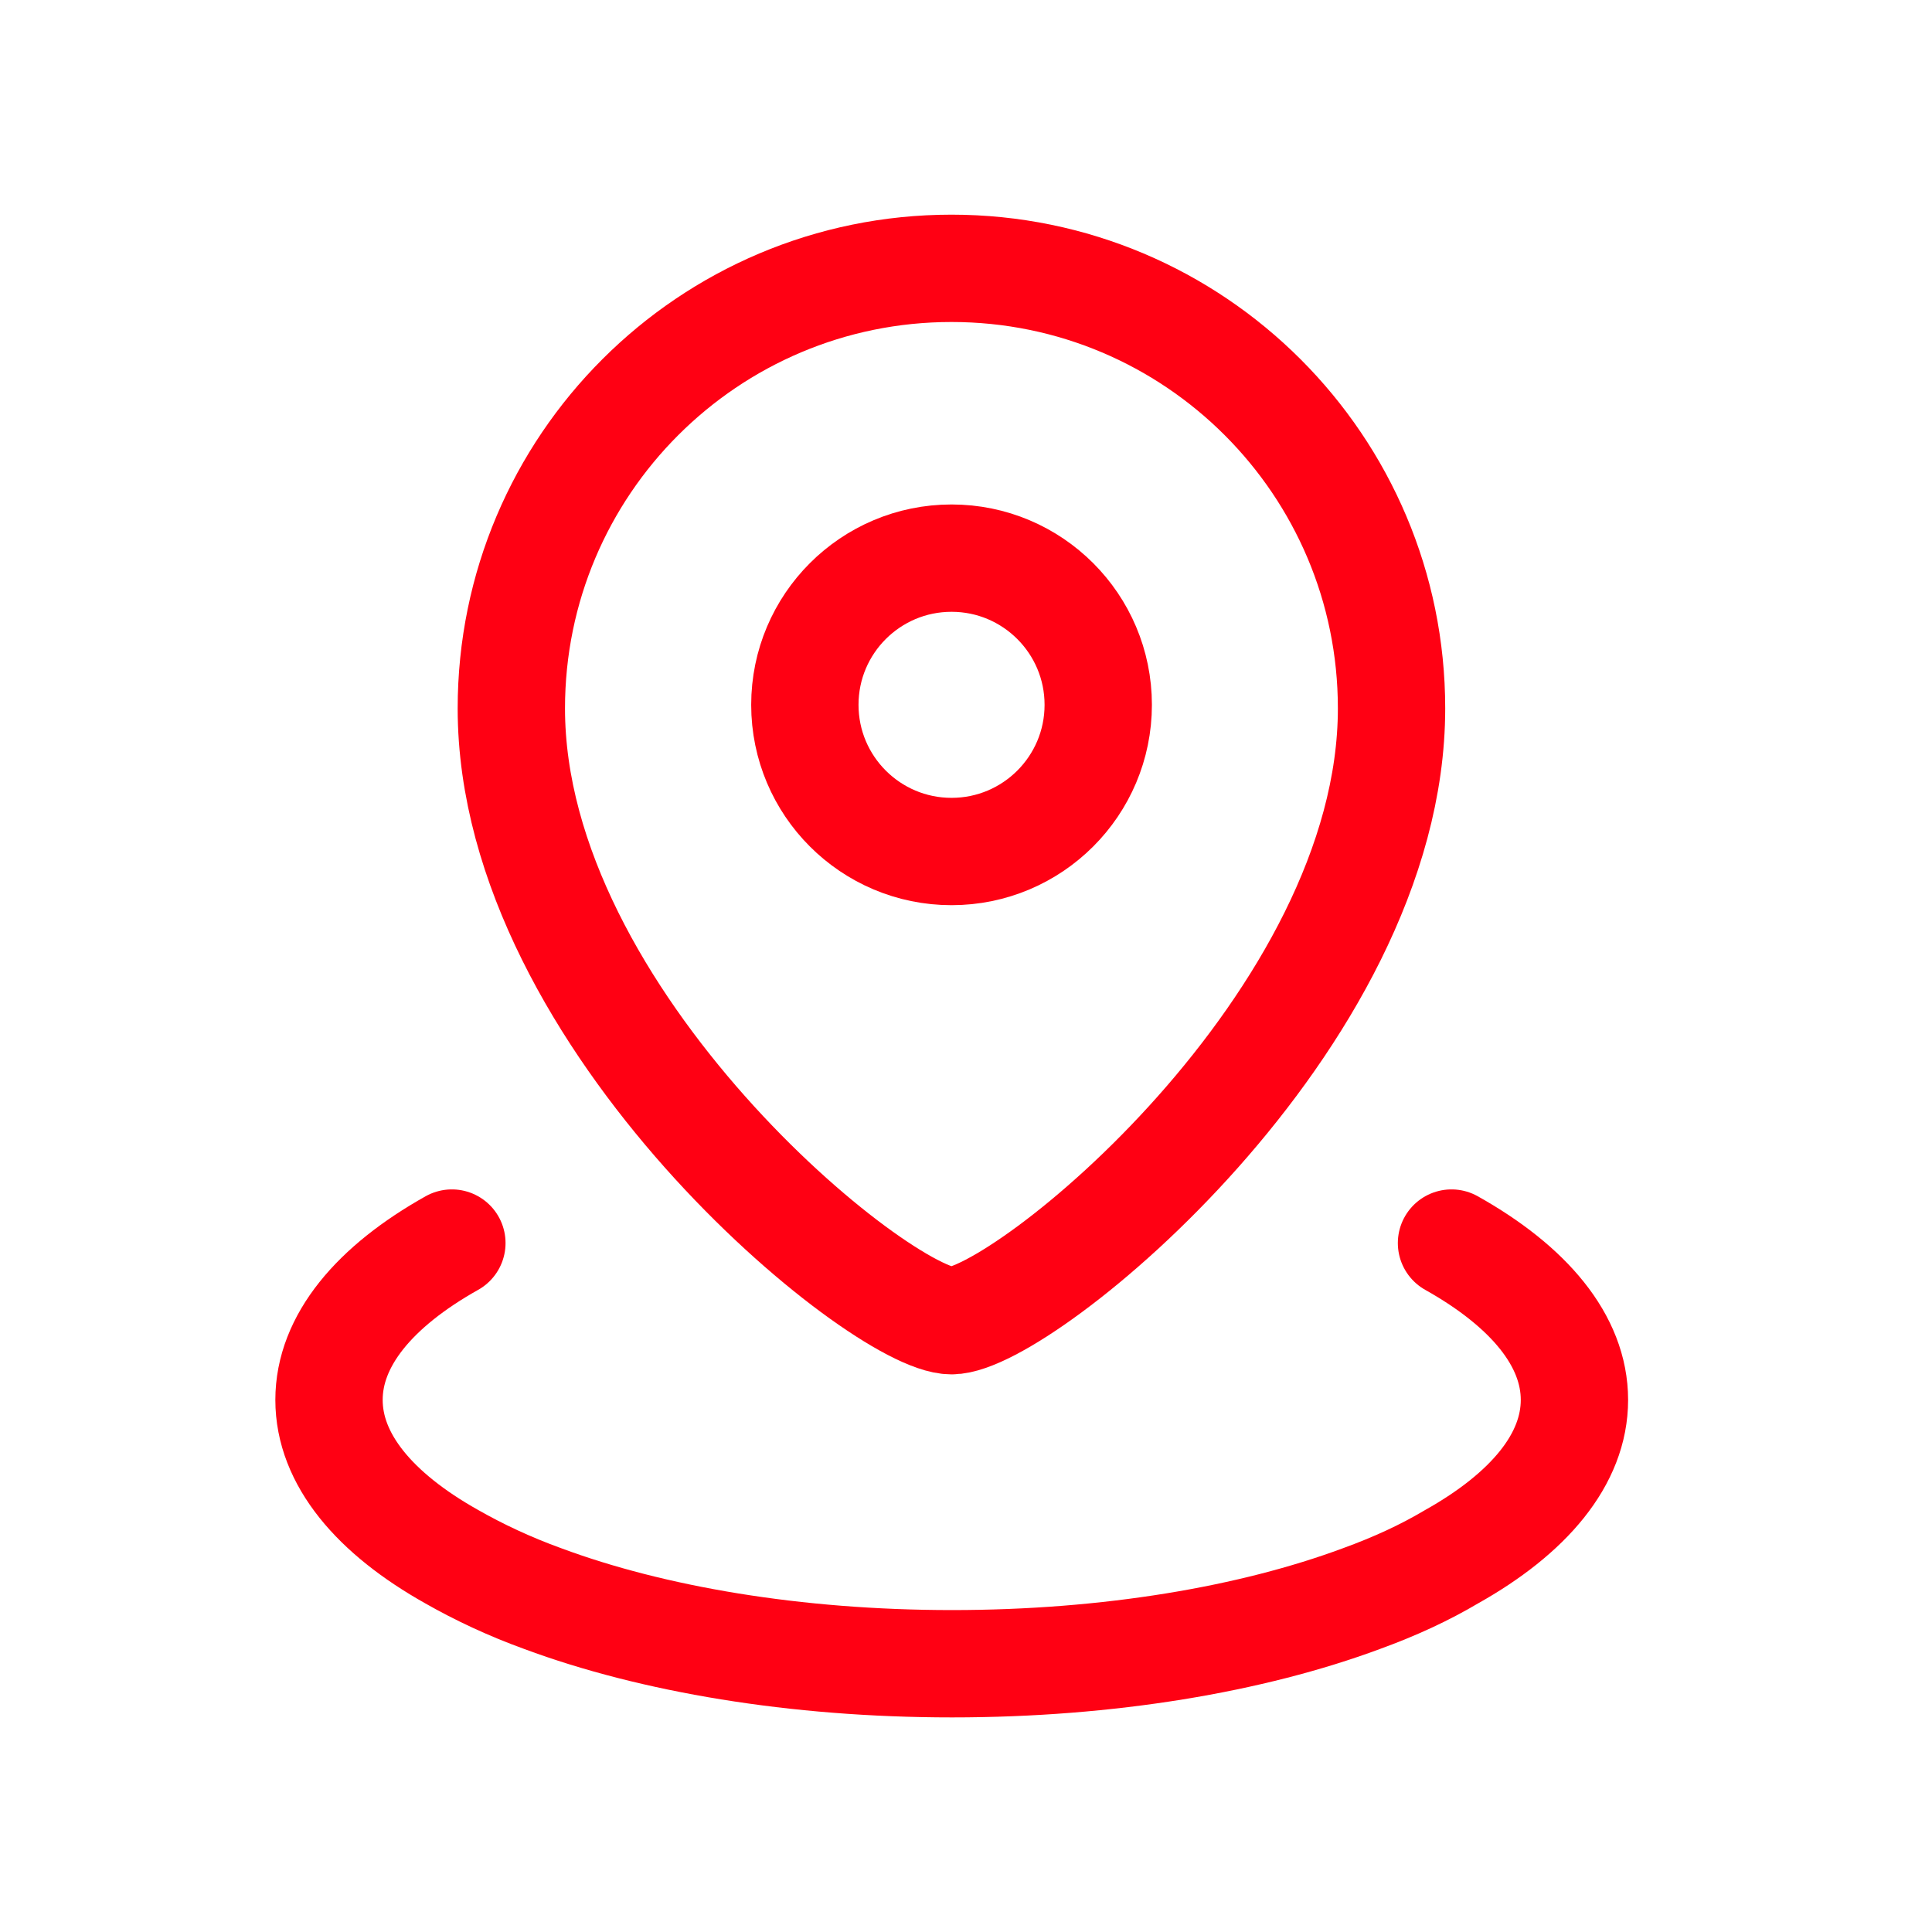
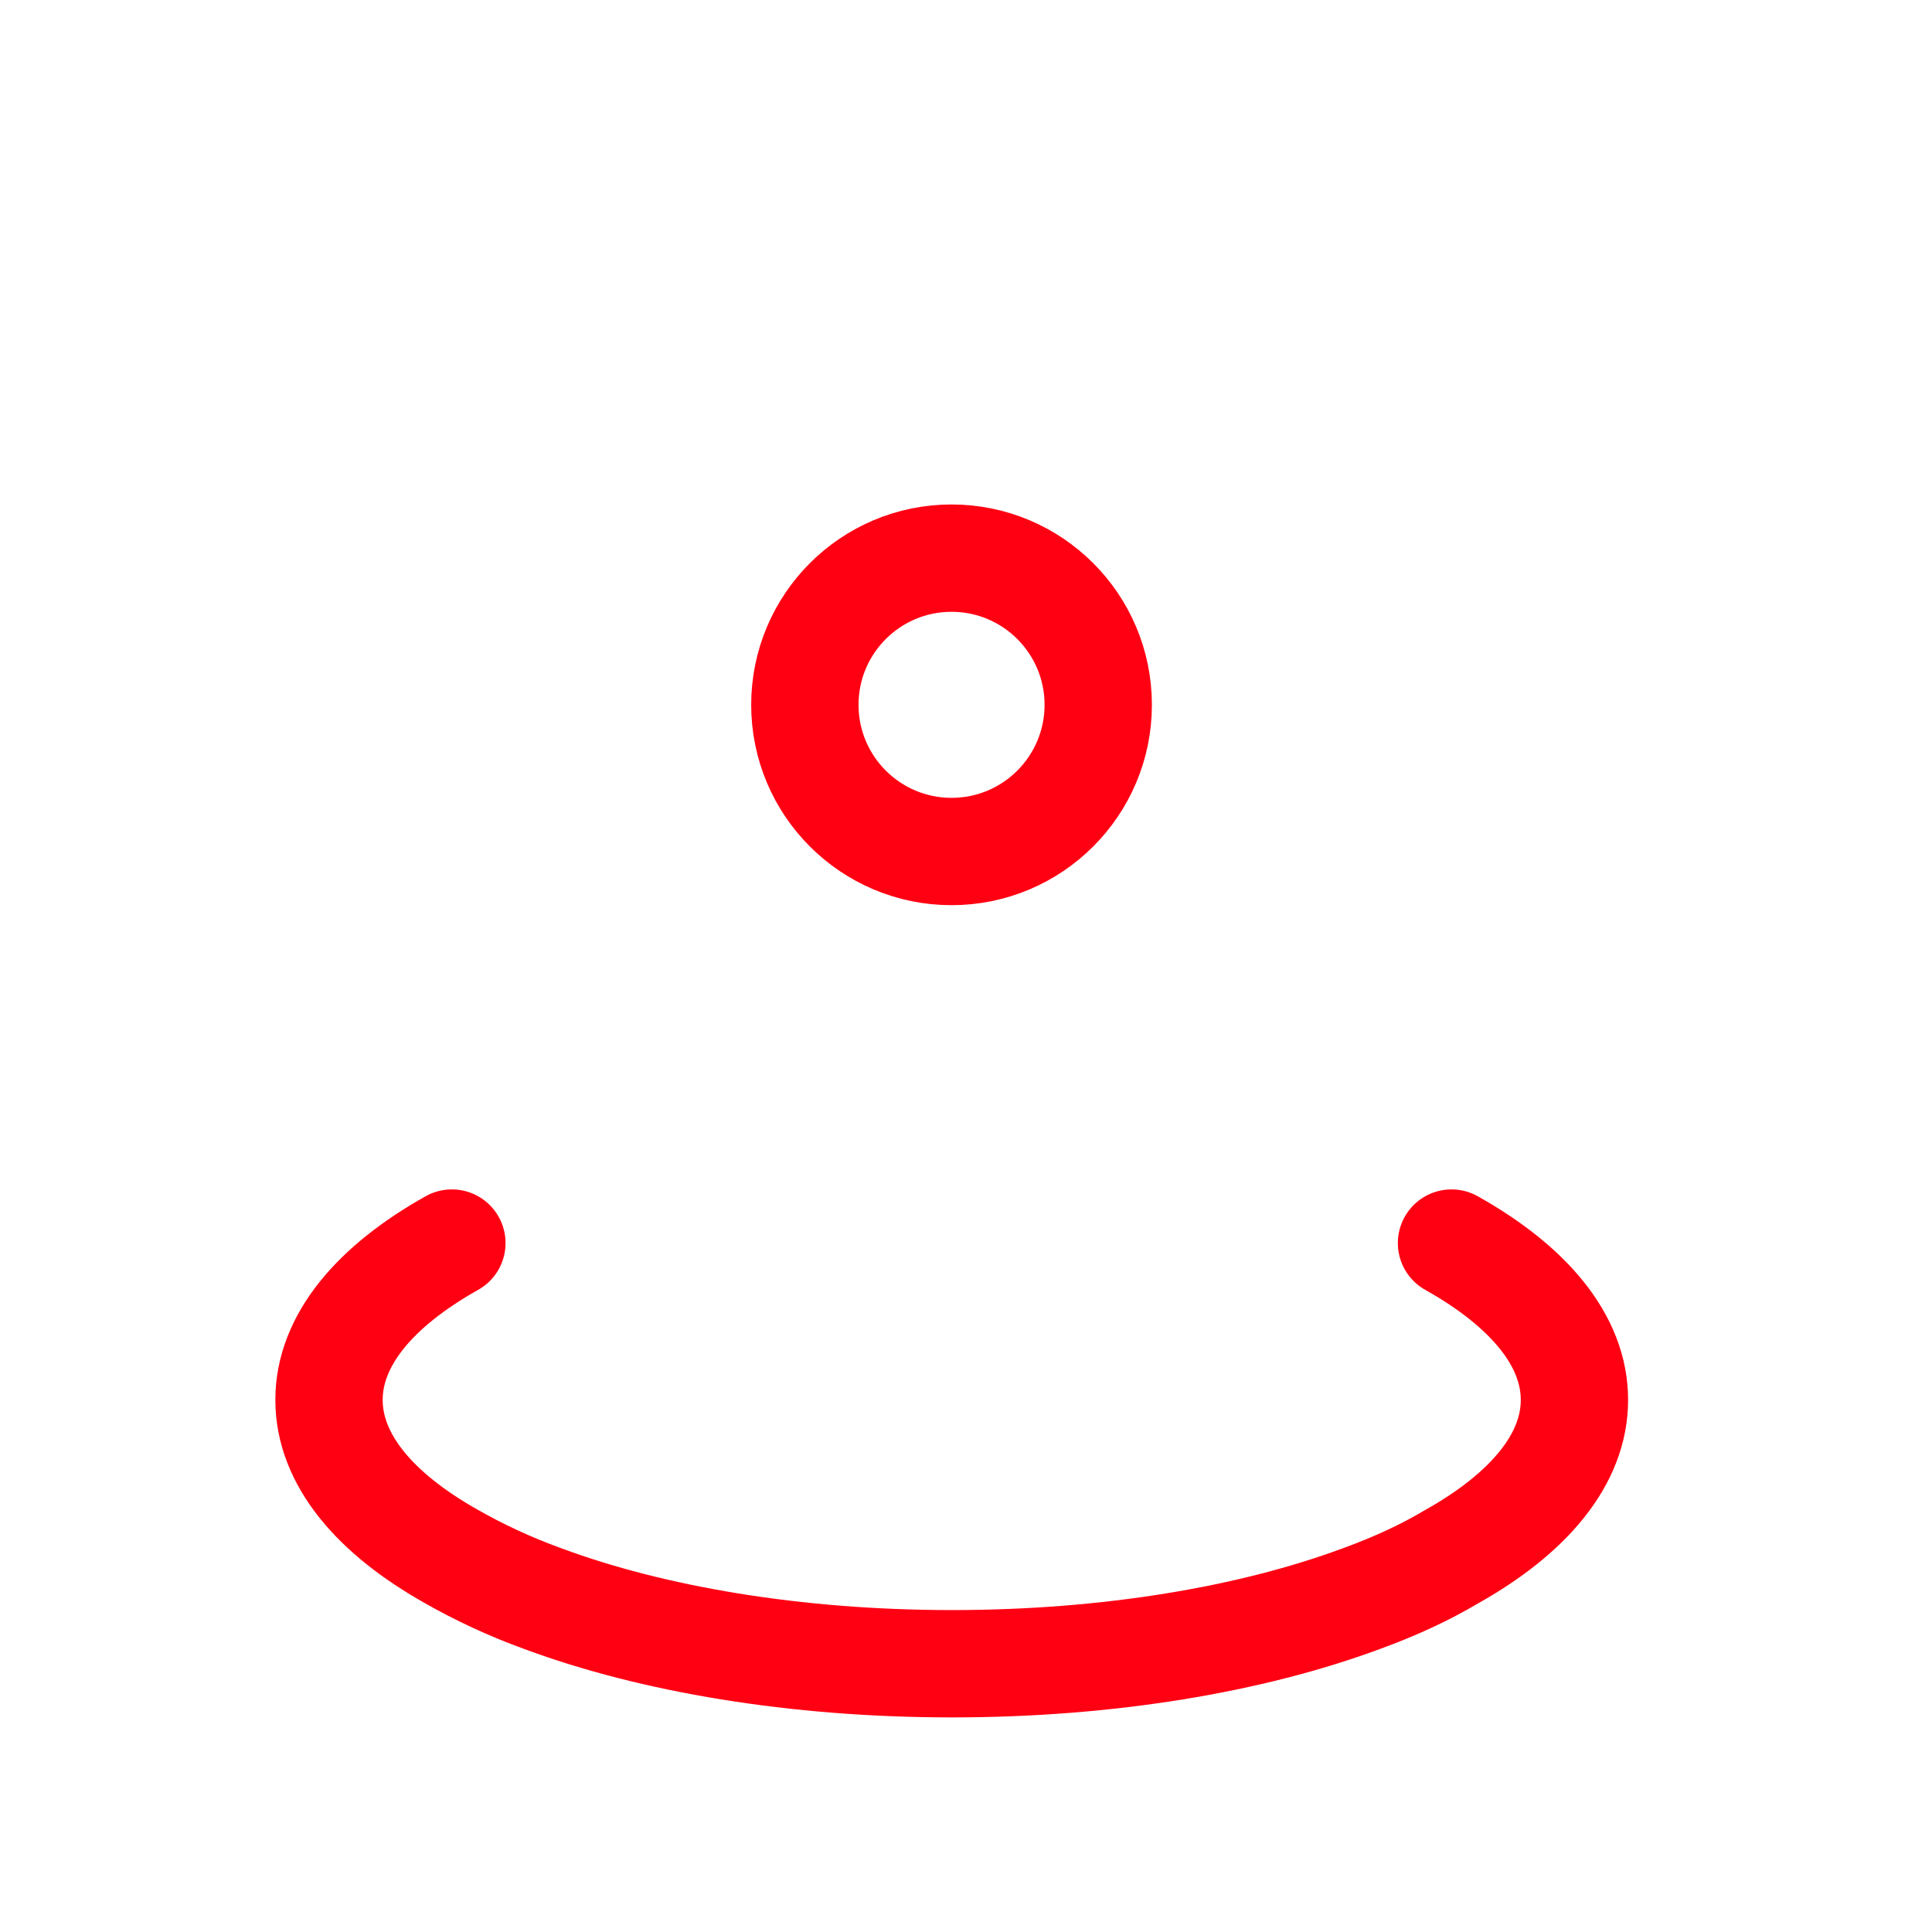
<svg xmlns="http://www.w3.org/2000/svg" width="27" height="27" viewBox="0 0 27 27" fill="none">
-   <path d="M7.146 9.9C7.146 14.275 12.312 18.457 13.297 18.457C14.281 18.457 19.447 14.275 19.447 9.9C19.447 6.503 16.693 3.75 13.297 3.75C9.901 3.75 7.146 6.503 7.146 9.9Z" stroke="#FF0013" stroke-width="1.5" stroke-linecap="round" stroke-linejoin="round" />
  <path fill-rule="evenodd" clip-rule="evenodd" d="M15.348 9.85C15.348 8.718 14.43 7.8 13.298 7.8C12.166 7.8 11.248 8.718 11.248 9.85C11.248 10.982 12.166 11.9 13.298 11.9C14.43 11.9 15.348 10.982 15.348 9.85Z" stroke="#FF0013" stroke-width="1.5" stroke-linecap="round" stroke-linejoin="round" />
  <path d="M20.285 17.372C21.366 17.978 22.003 18.736 22.003 19.564C22.003 20.393 21.366 21.15 20.285 21.756C19.911 21.978 19.497 22.17 19.023 22.342C17.498 22.908 15.497 23.251 13.305 23.251C11.114 23.251 9.113 22.908 7.588 22.342C7.113 22.17 6.689 21.969 6.315 21.756C5.234 21.15 4.598 20.393 4.598 19.564C4.598 18.736 5.234 17.978 6.315 17.372" stroke="#FF0013" stroke-width="1.5" stroke-linecap="round" stroke-linejoin="round" />
</svg>